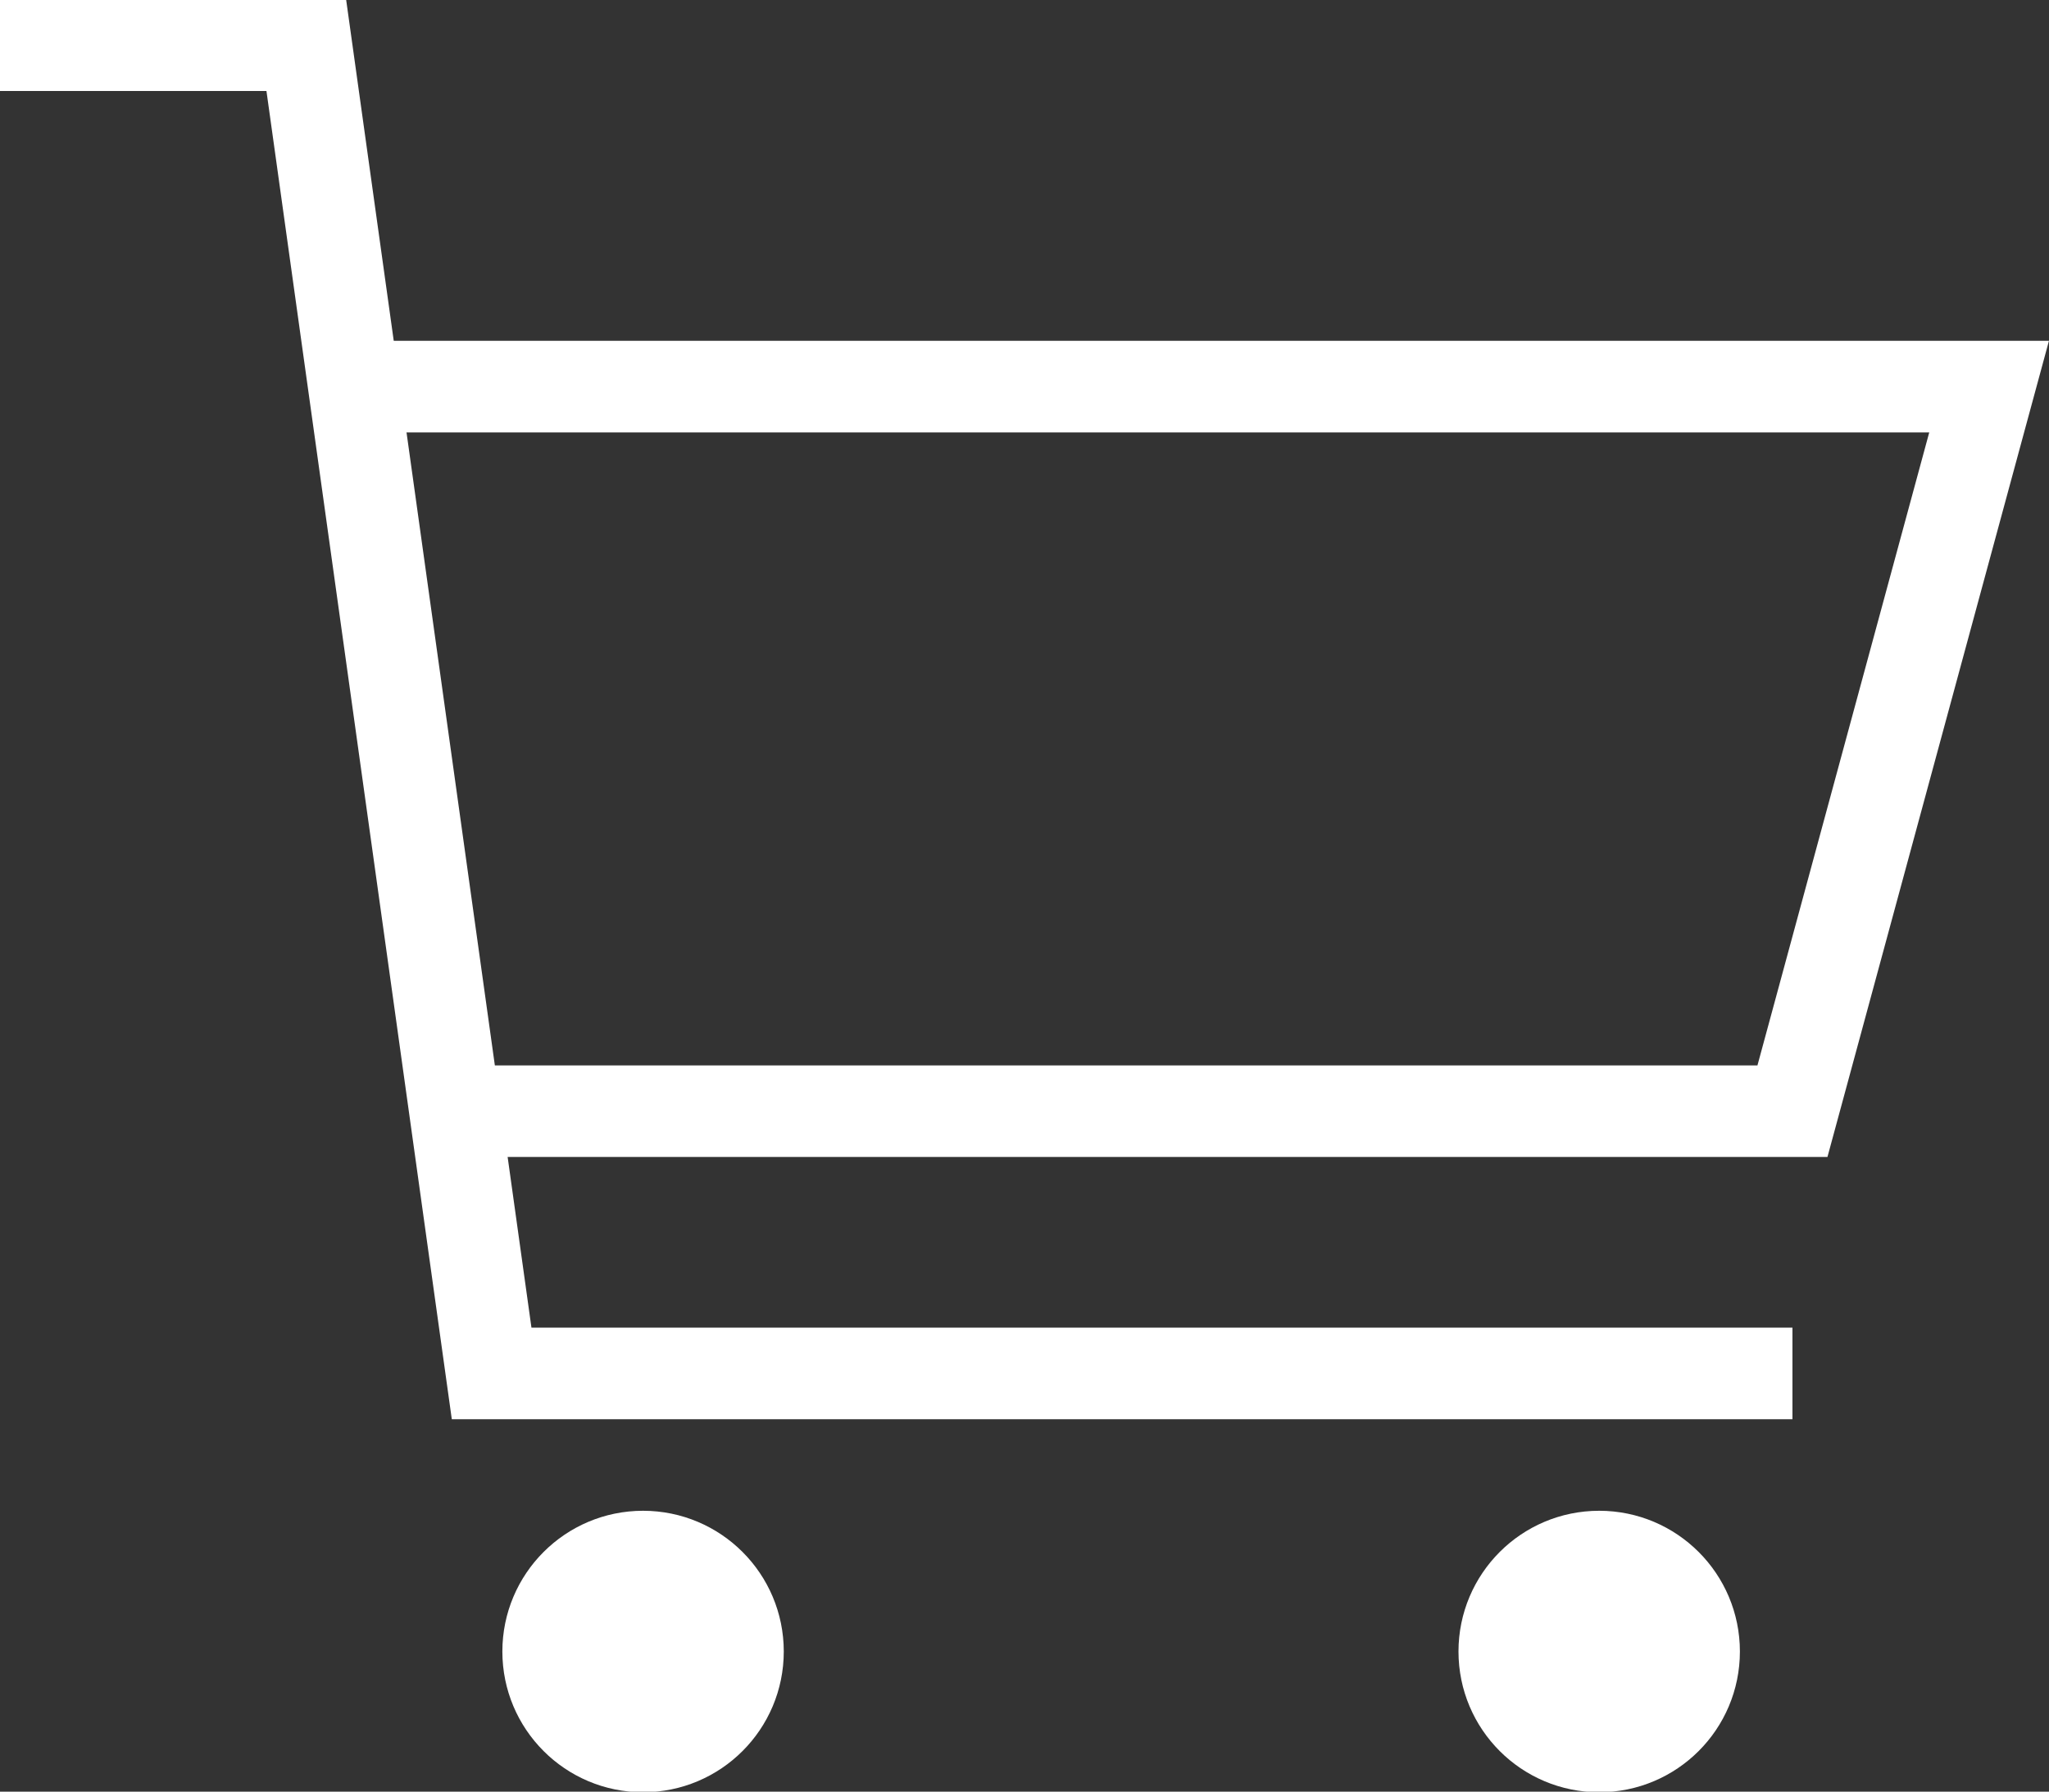
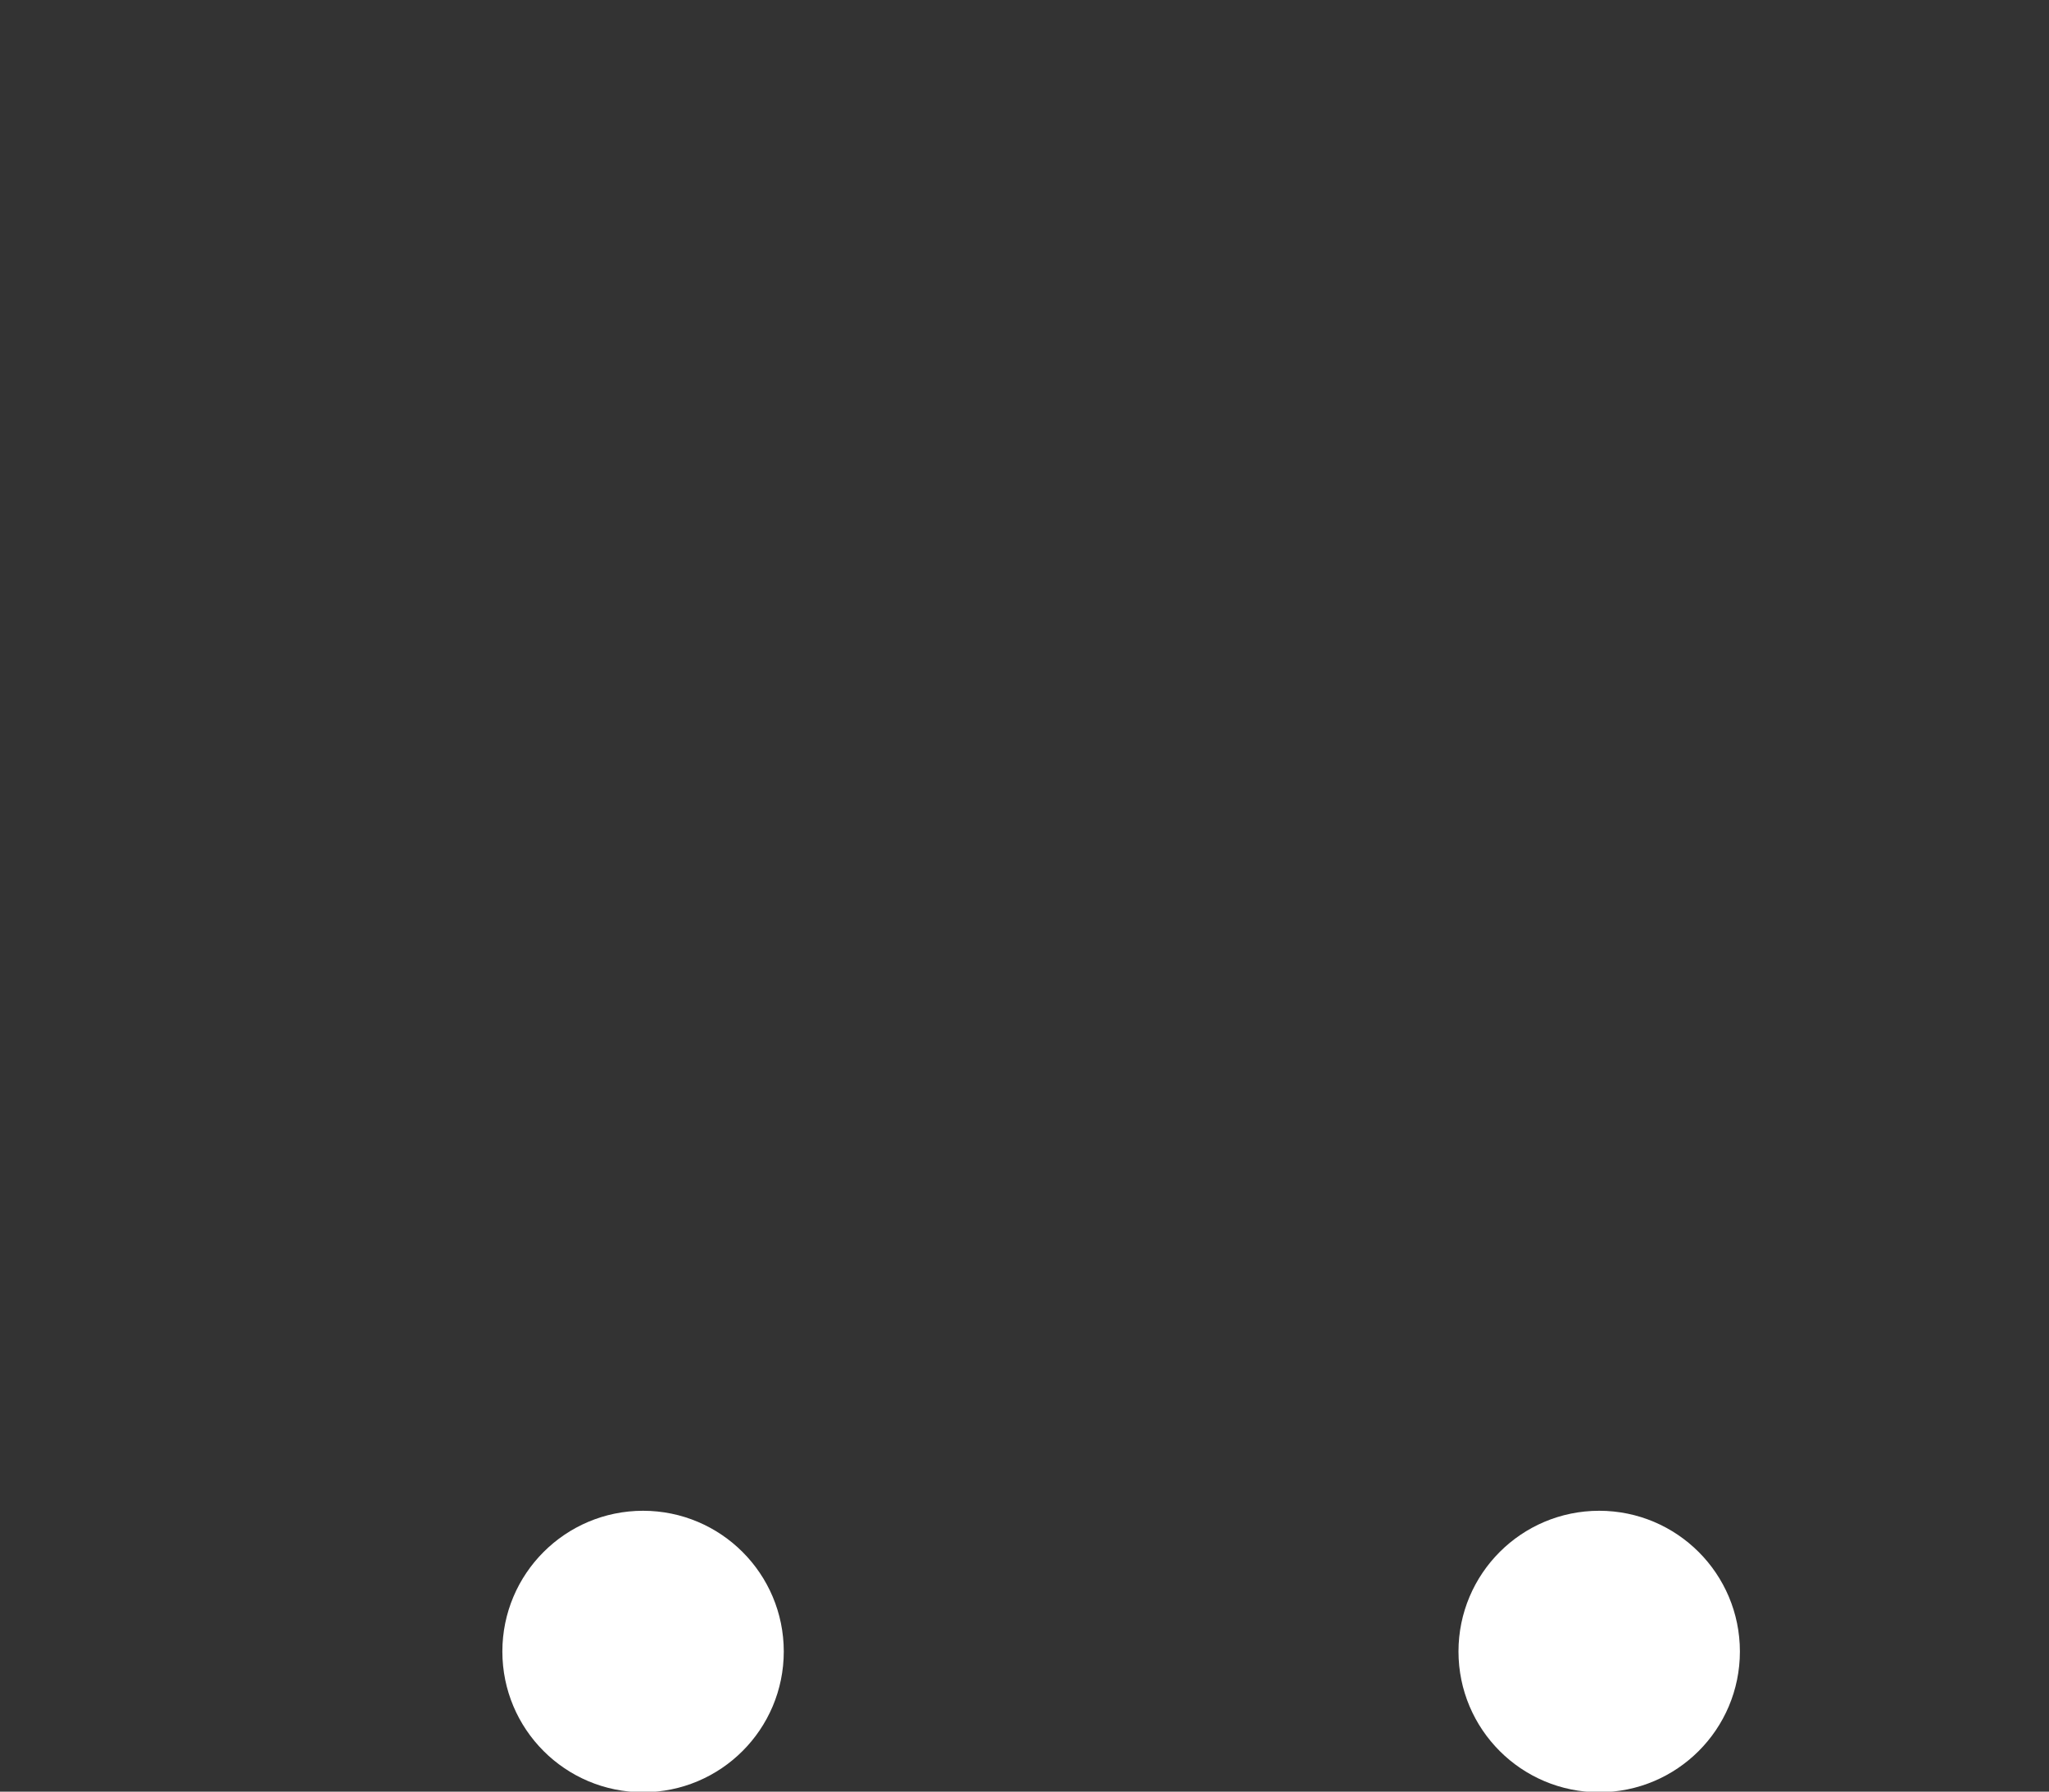
<svg xmlns="http://www.w3.org/2000/svg" id="_レイヤー_2" data-name="レイヤー 2" viewBox="0 0 18.13 15.85">
  <rect x="0" y="0" width="18.13" height="15.85" fill="#333333" stroke="none" />
  <defs>
    <style>
      .cls-1 {
        fill: #fff;
        stroke-width: .61px;
      }

      .cls-1, .cls-2 {
        stroke: #fff;
        stroke-miterlimit: 10;
      }

      .cls-2 {
        fill: none;
        stroke-width: .81px;
      }
    </style>
  </defs>
  <g id="Design">
    <g>
      <circle class="cls-1" cx="5.69" cy="14.61" r=".94" />
      <circle class="cls-1" cx="14.15" cy="14.61" r=".94" />
-       <polyline class="cls-2" points="4.35 9.83 15.86 9.83 17.6 3.42 3.2 3.42" />
-       <polyline class="cls-2" points="0 .4 2.71 .4 4.35 12.15 15.86 12.15" />
    </g>
  </g>
</svg>